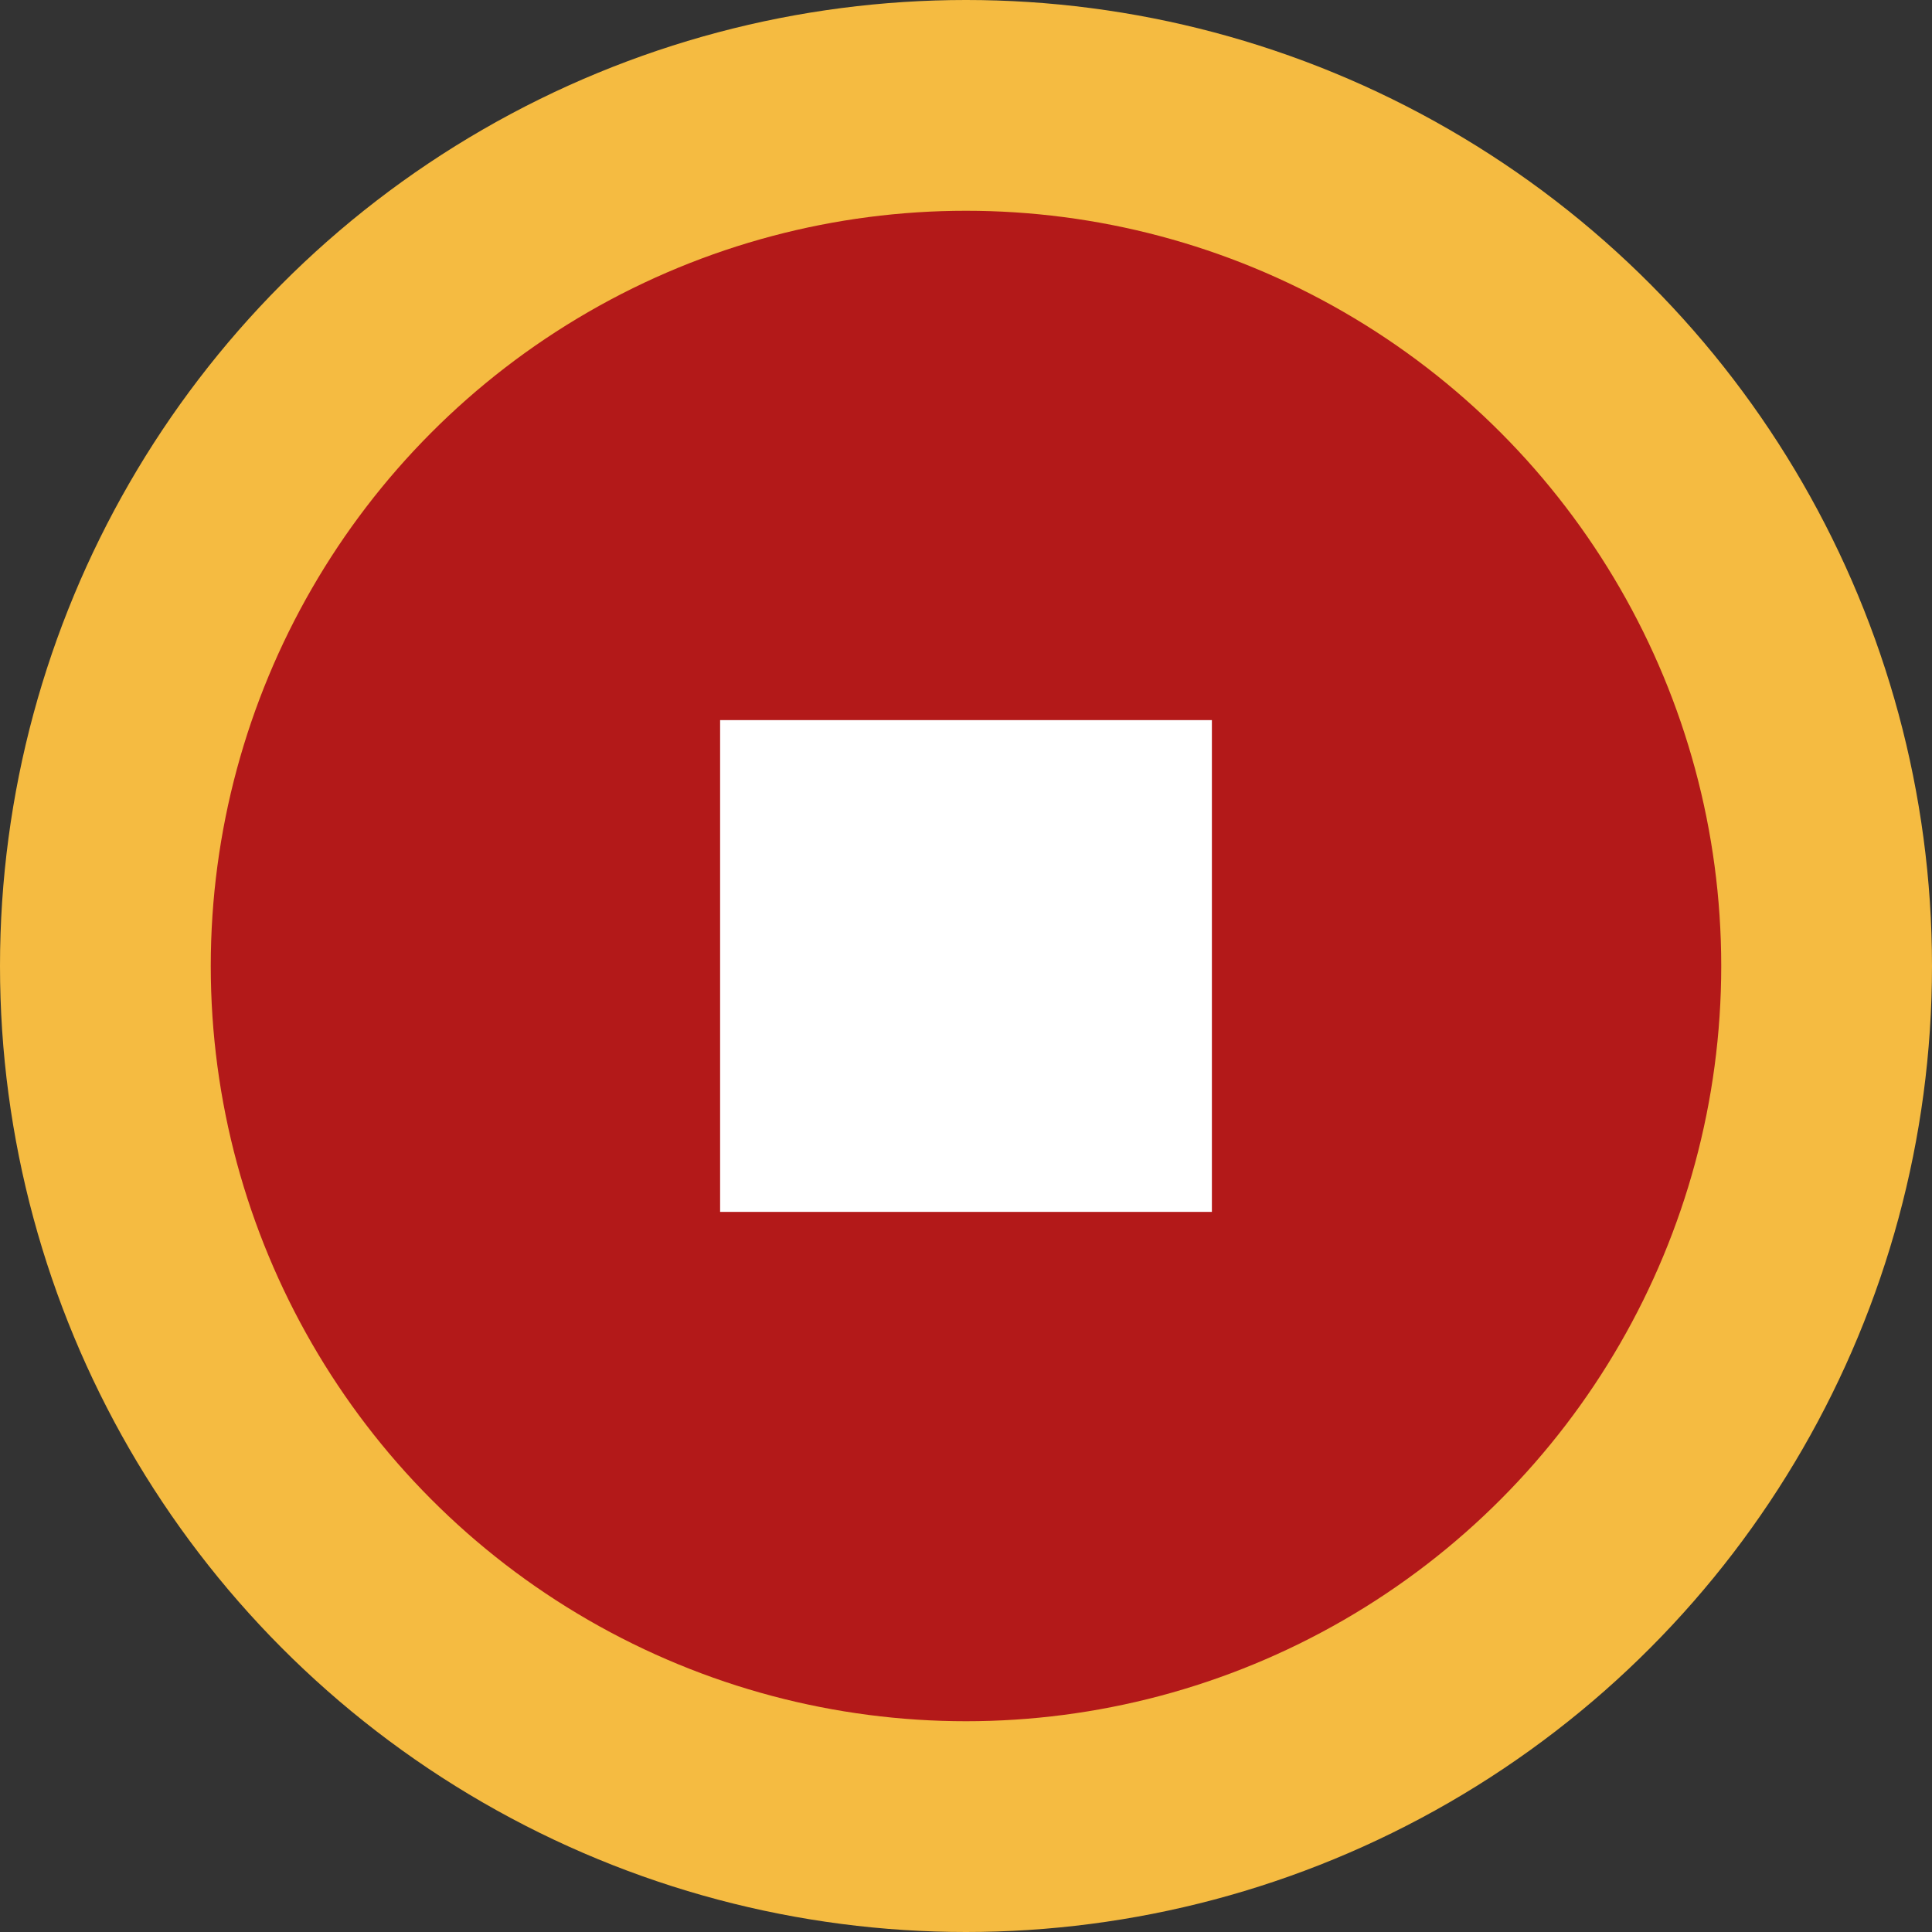
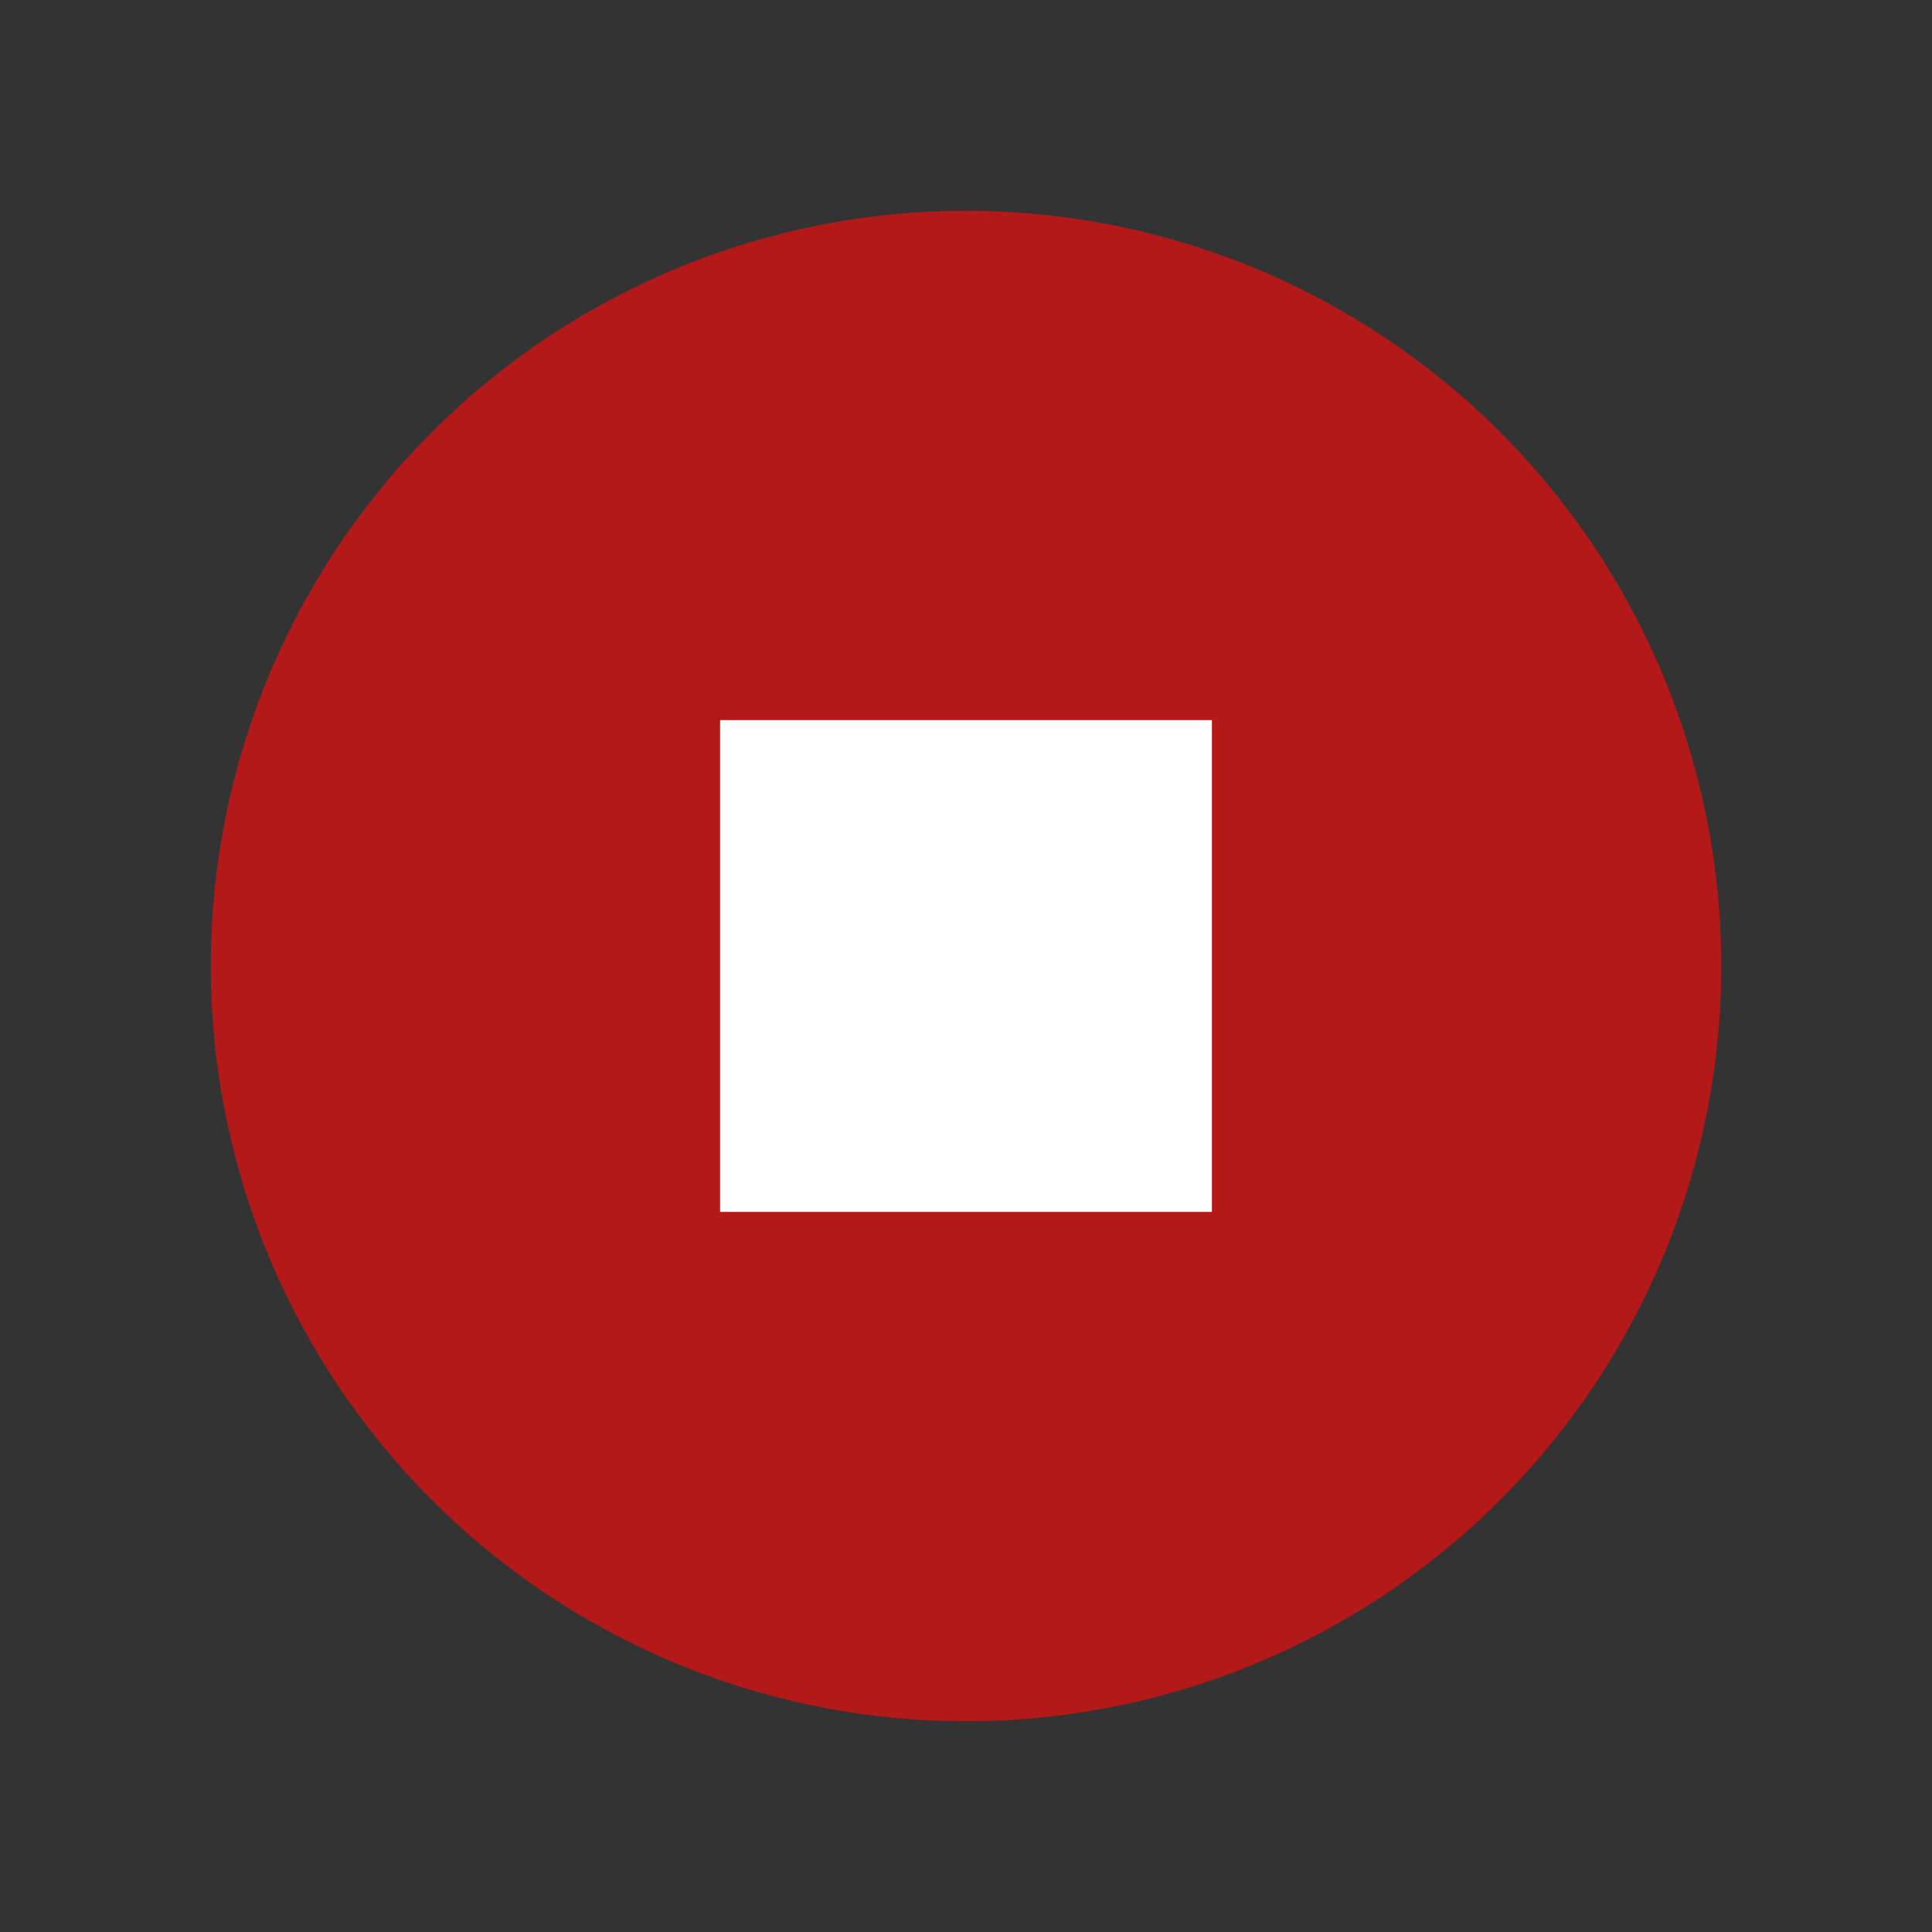
<svg xmlns="http://www.w3.org/2000/svg" width="110px" height="110px" viewBox="0 0 110 110" version="1.1">
  <rect x="0" y="0" width="110" height="110" fill="#333333" stroke="none" />
  <title>immersion_ICON</title>
  <g id="Pages" stroke="none" stroke-width="1" fill="none" fill-rule="evenodd">
    <g id="level1_PROMO_about_CAIS" transform="translate(-1347, -3515)">
      <g id="why_cais" transform="translate(78, 3328)">
        <g id="immersion_ICON" transform="translate(1269, 187)">
-           <circle id="Oval" fill="#F5BB41" cx="55" cy="55" r="55" />
          <circle id="Oval-Copy-11" fill="#B31919" cx="55" cy="55" r="43" />
          <rect id="Rectangle" fill="#FFFFFF" x="41" y="41" width="28" height="28" />
        </g>
      </g>
    </g>
  </g>
</svg>